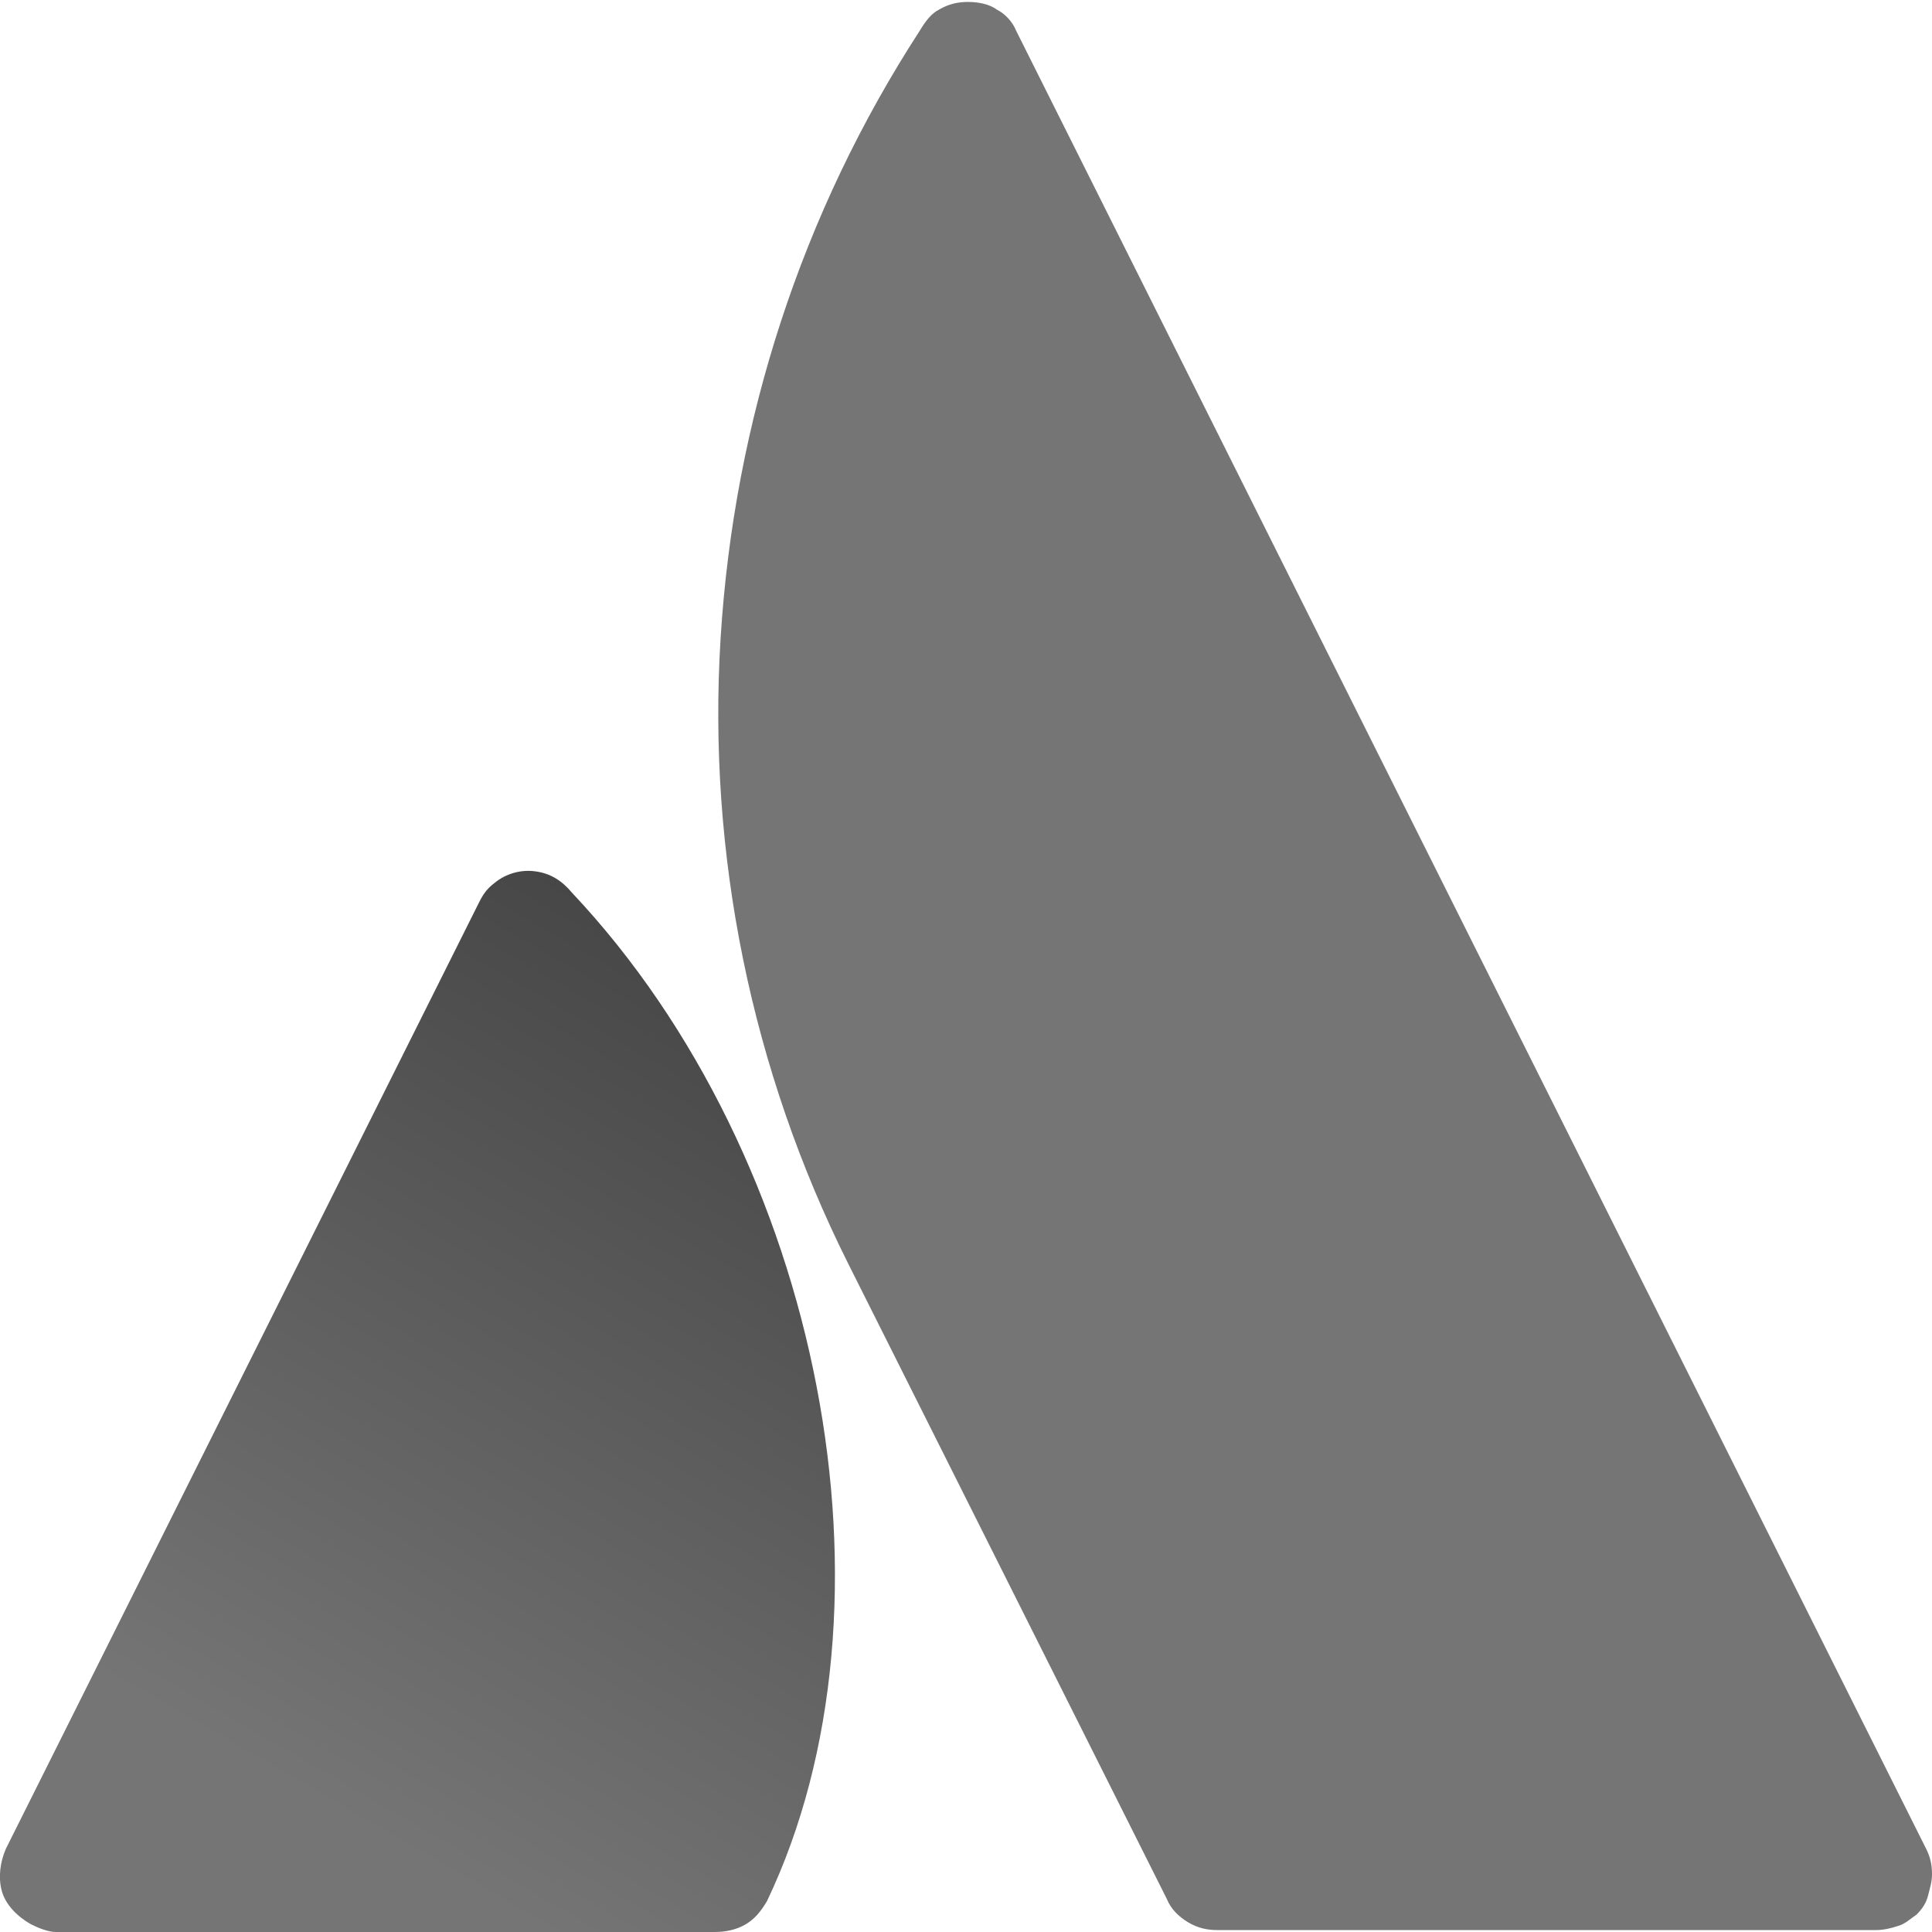
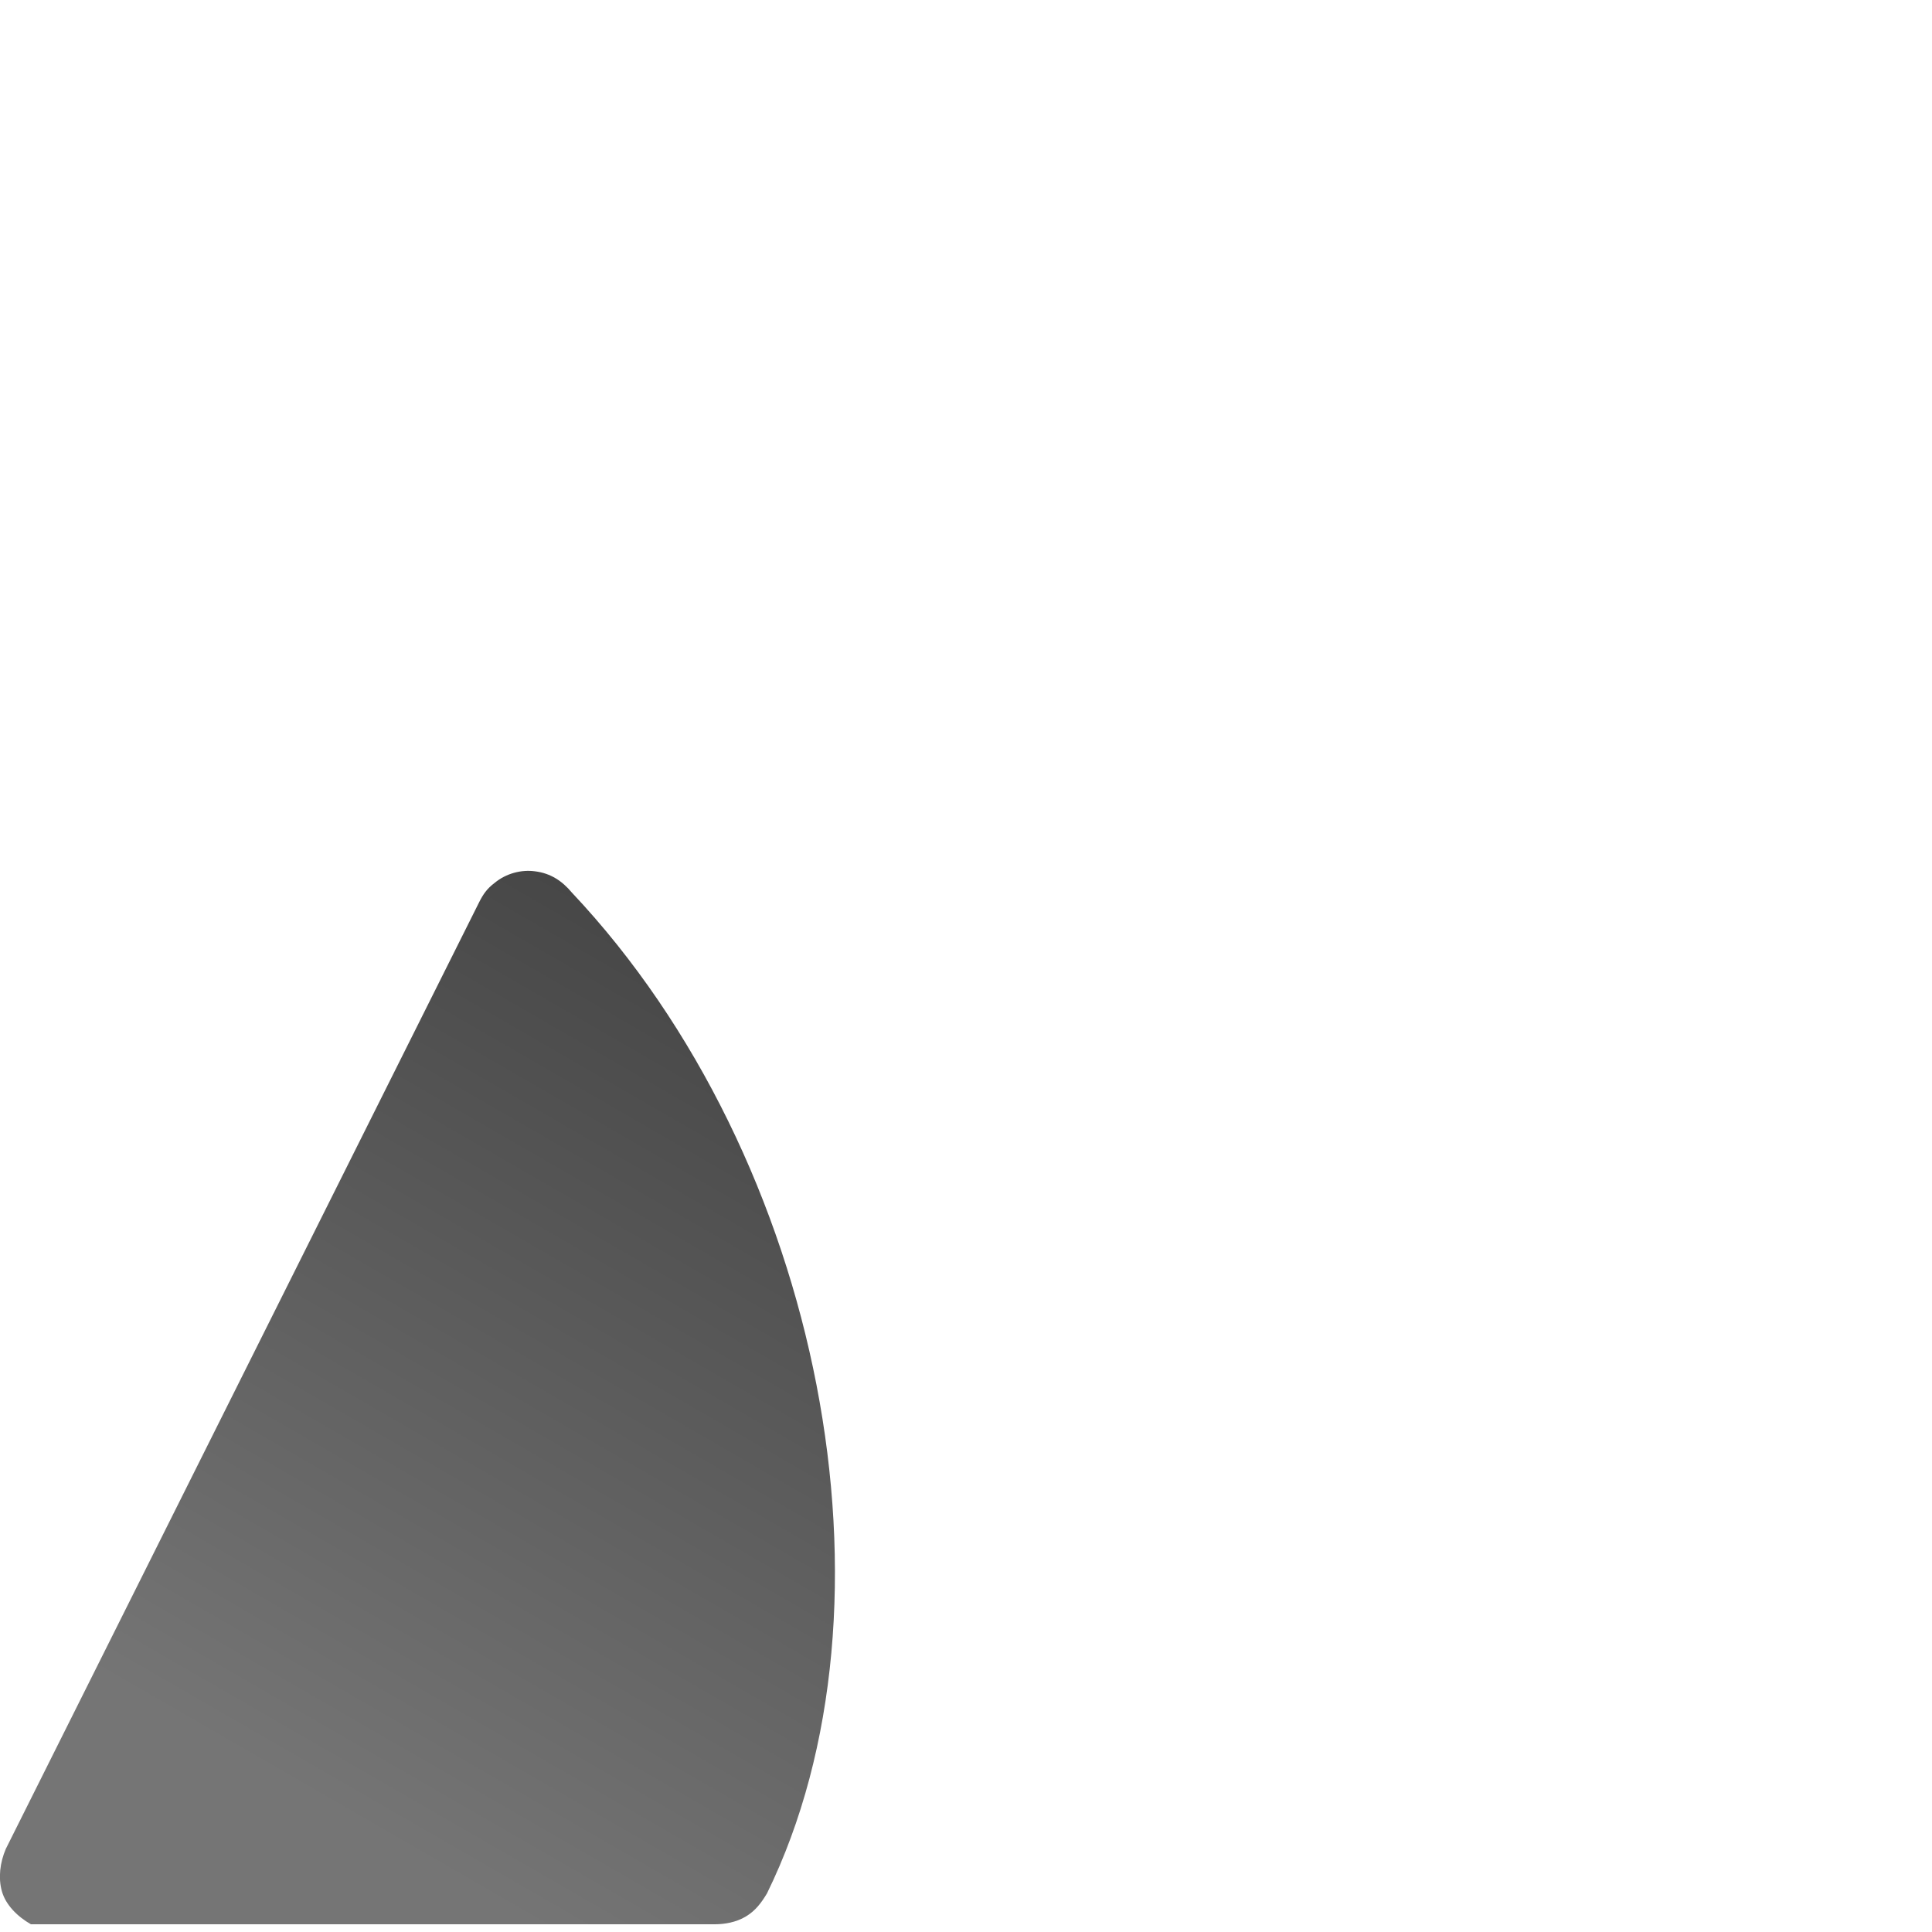
<svg xmlns="http://www.w3.org/2000/svg" fill="none" viewBox="0 0 100 100">
  <g clip-path="url(#a)">
-     <path fill="url(#b)" d="M29.6 46.2c-.5-.6-1.1-1-1.9-1.1-.7-.1-1.5.1-2.1.6-.4.3-.6.6-.8 1L.3 95.7c-.3.7-.4 1.5-.2 2.2s.8 1.3 1.5 1.7c.4.2.9.4 1.3.4H37c.5 0 1.1-.1 1.6-.4s.8-.7 1.1-1.2C47 83.1 42.6 60 29.6 46.2" />
-     <path fill="#757575" d="M47.6 1.6C41.5 11 38 21.8 37.3 33s1.6 22.4 6.6 32.4l16.5 32.9c.2.5.6.9 1.1 1.2s1 .4 1.5.4h34.1c.4 0 .8-.1 1.1-.2.4-.1.7-.4 1-.6.3-.3.5-.6.6-1s.2-.7.2-1.1c0-.5-.1-.9-.3-1.3L52.6 1.6c-.2-.5-.6-.9-1-1.1-.4-.3-1-.4-1.5-.4s-1 .1-1.5.4c-.4.2-.7.6-1 1.1" />
+     <path fill="url(#b)" d="M29.6 46.2c-.5-.6-1.1-1-1.9-1.1-.7-.1-1.5.1-2.1.6-.4.3-.6.6-.8 1L.3 95.7c-.3.7-.4 1.5-.2 2.2s.8 1.3 1.5 1.7H37c.5 0 1.1-.1 1.6-.4s.8-.7 1.1-1.2C47 83.1 42.6 60 29.6 46.2" />
  </g>
  <defs>
    <linearGradient id="b" x1="43.1" x2="17.227" y1="53.718" y2="98.529" gradientUnits="userSpaceOnUse">
      <stop stop-color="#474747" />
      <stop offset=".92" stop-color="#757575" />
    </linearGradient>
    <clipPath id="a">
      <path fill="#fff" d="M0 0h100v100H0z" />
    </clipPath>
  </defs>
</svg>